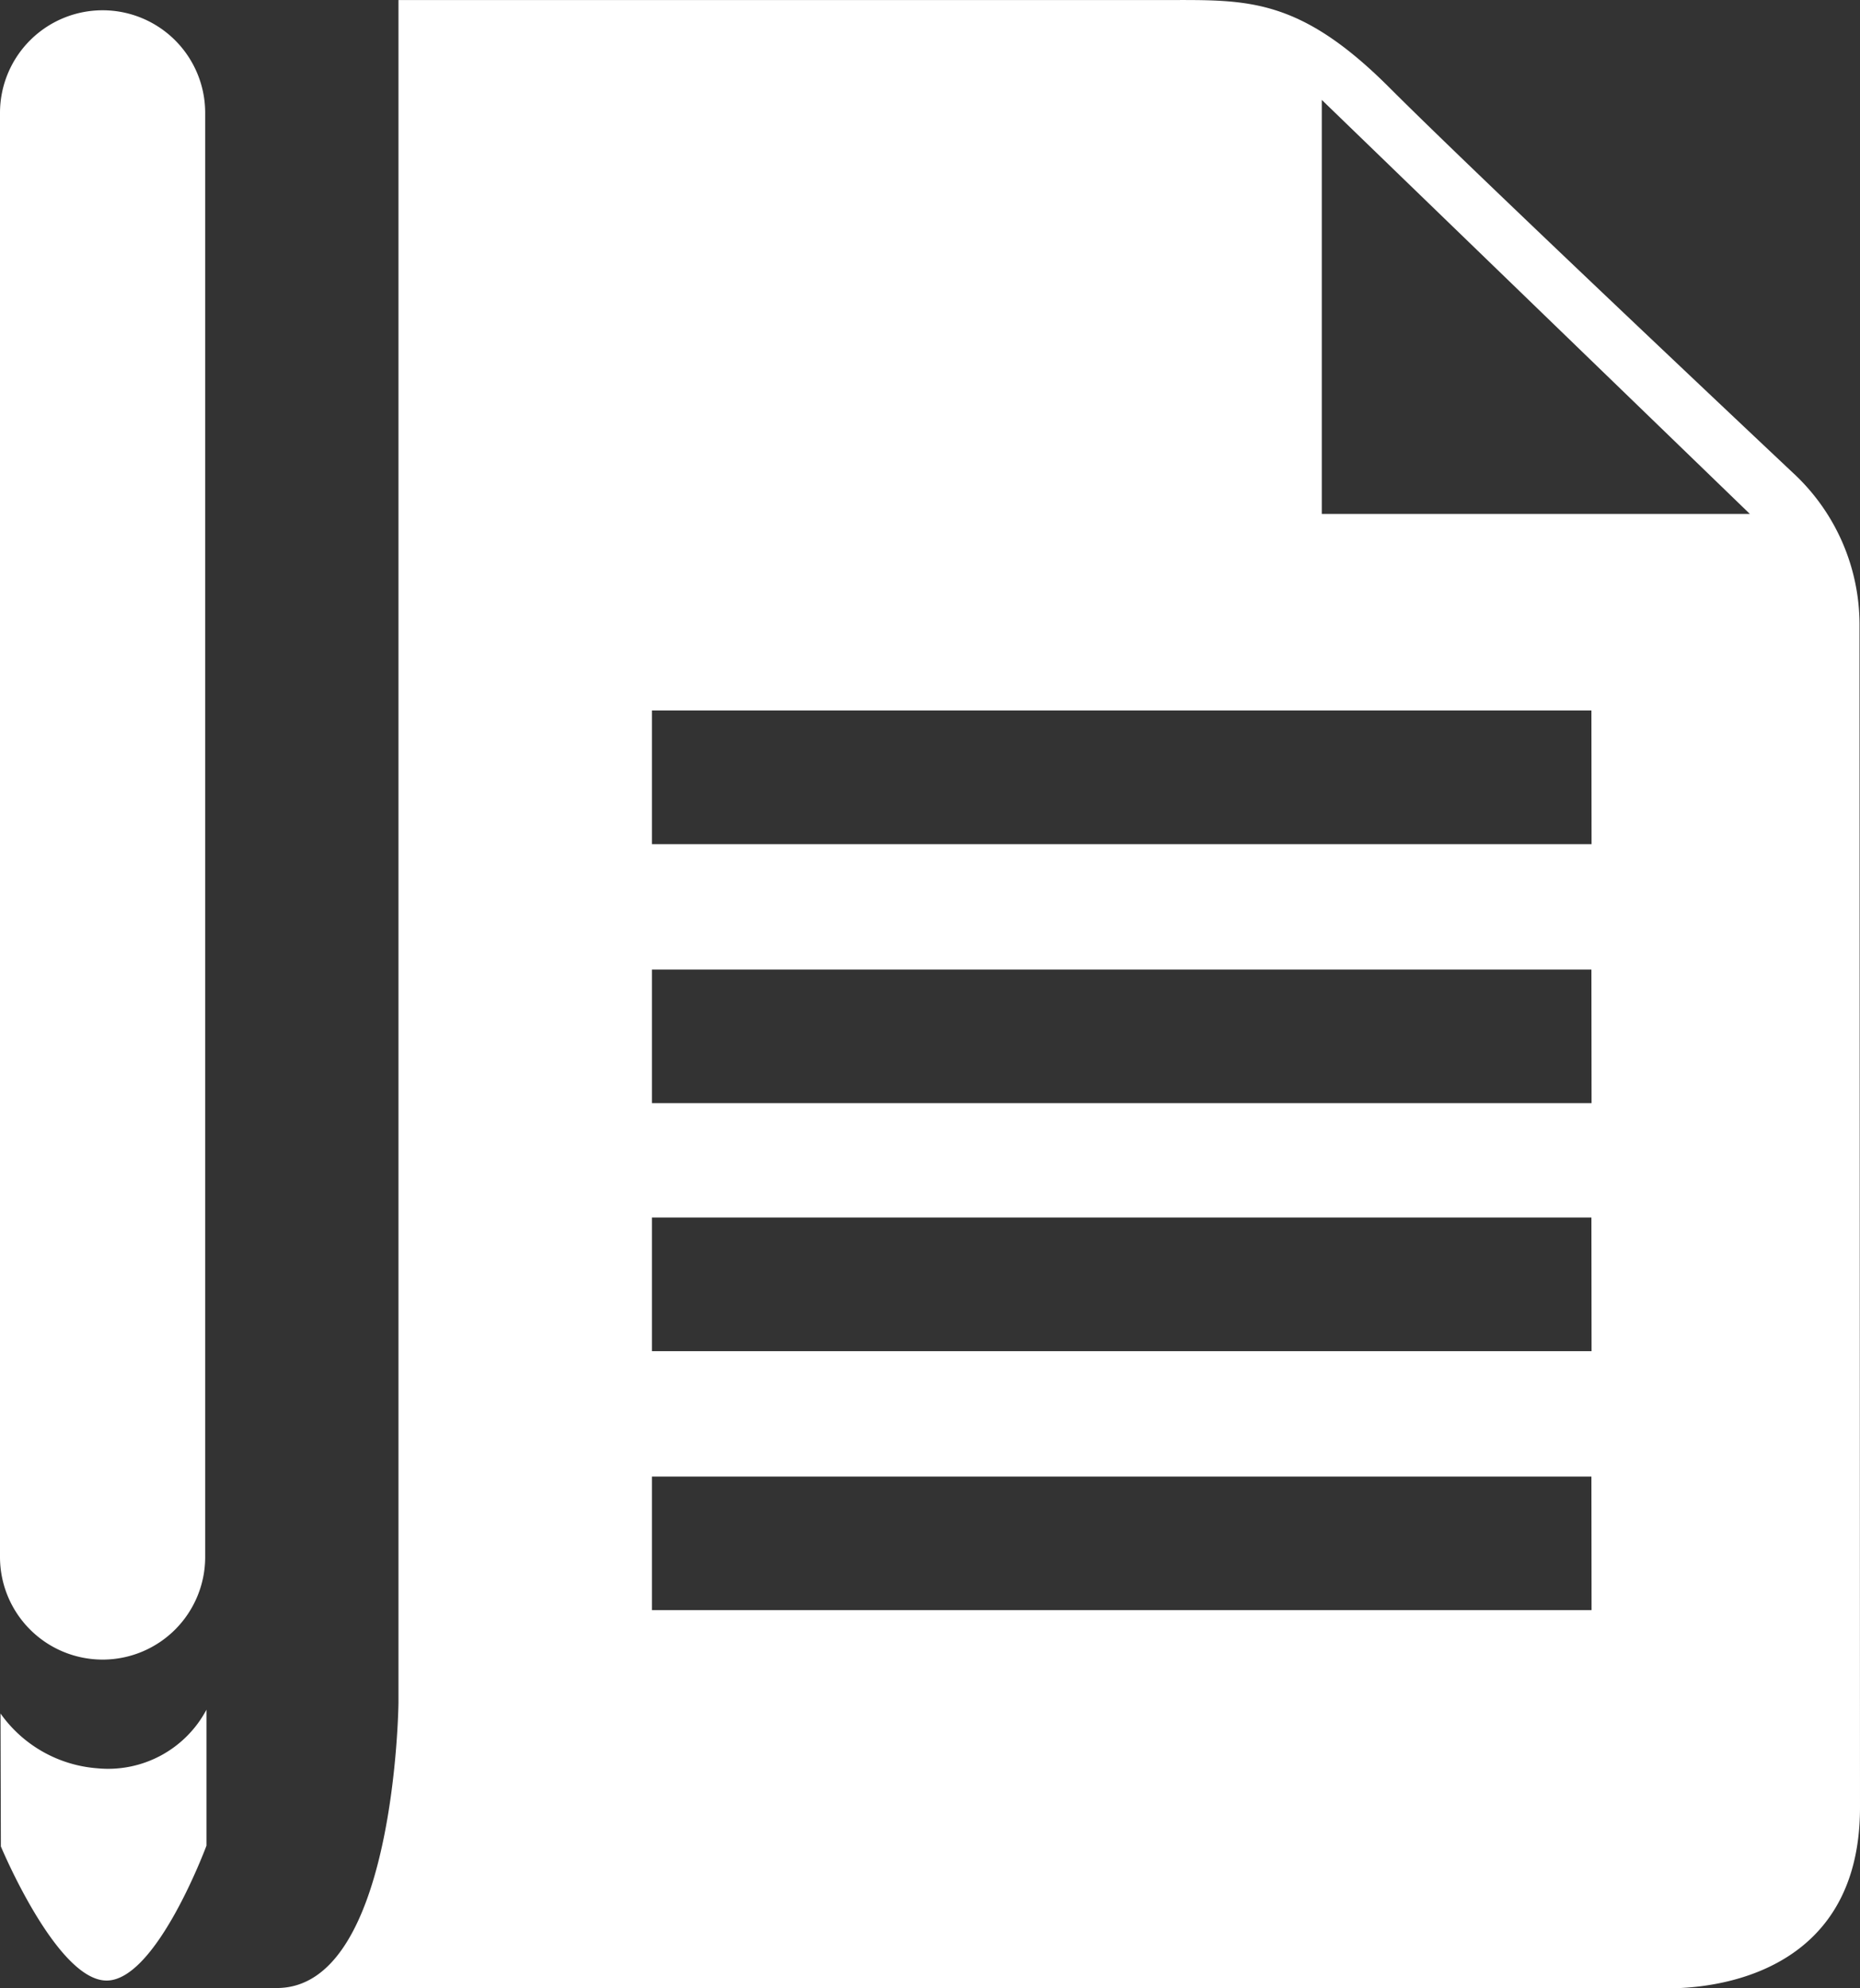
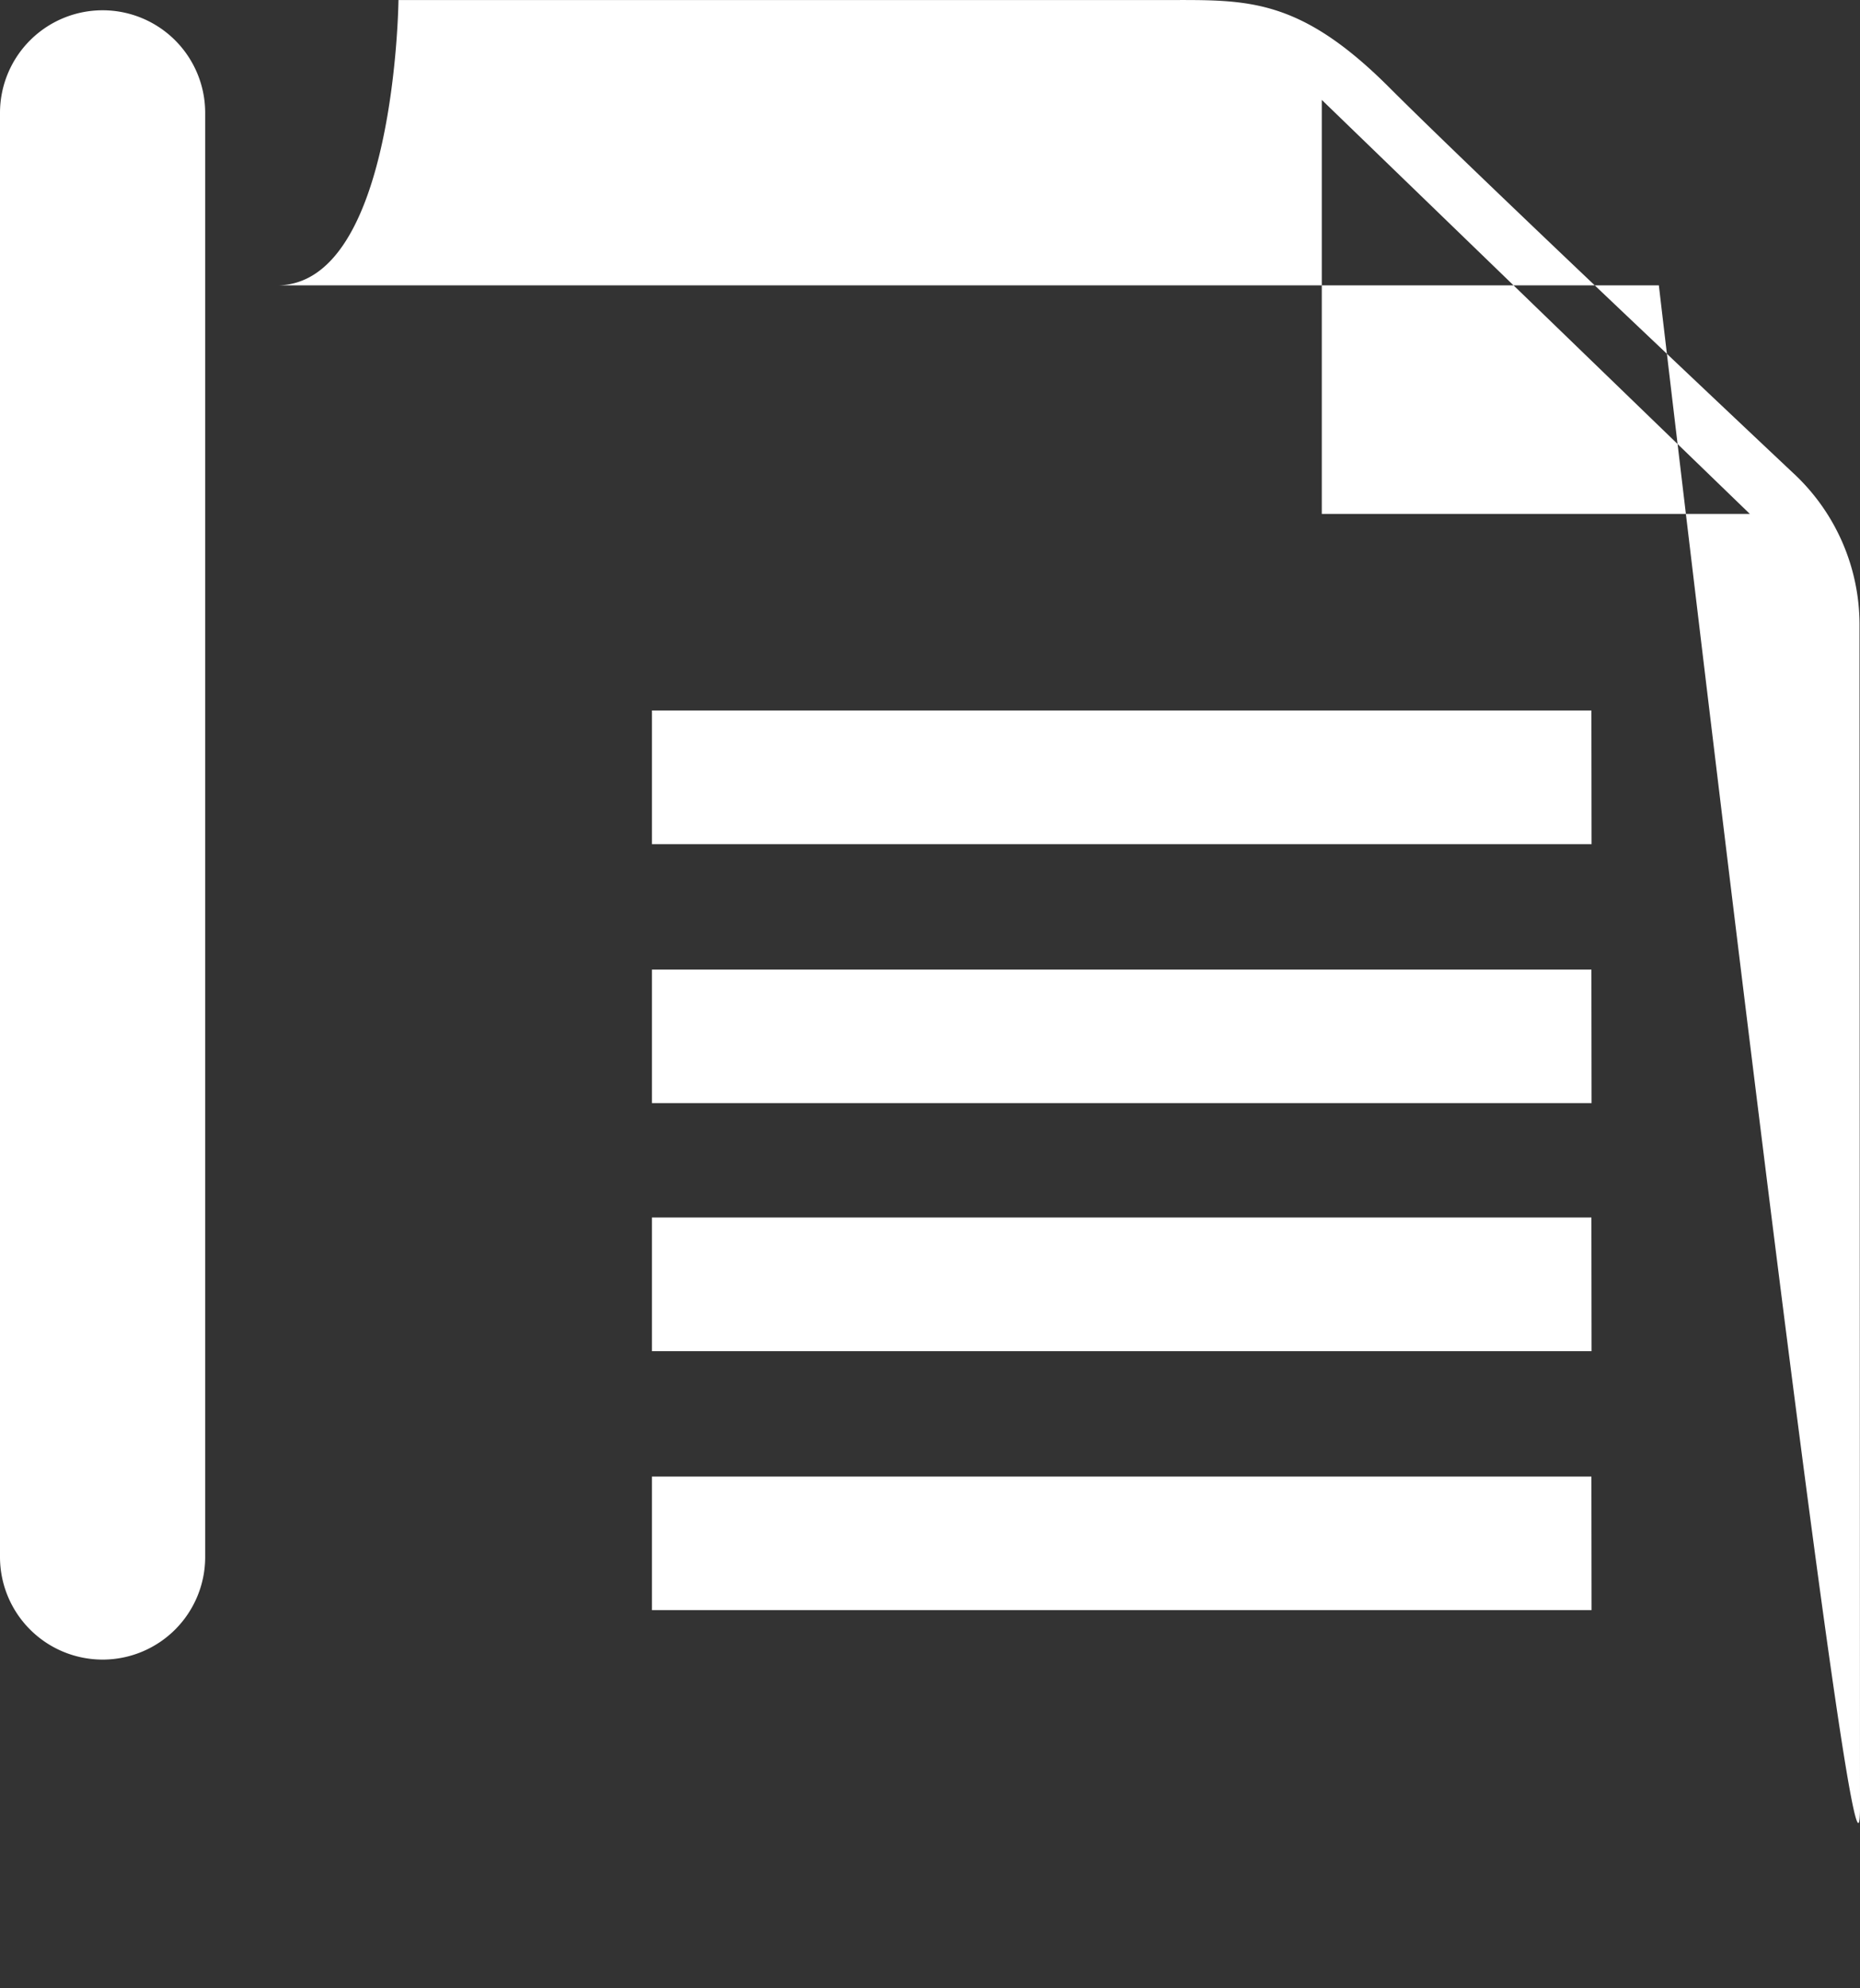
<svg xmlns="http://www.w3.org/2000/svg" id="icon_kanri" width="46.883" height="50.116" viewBox="0 0 46.883 50.116">
  <rect x="0" y="0" width="46.883" height="50.116" fill="#333333" stroke="none" />
  <g id="グループ_3" data-name="グループ 3">
-     <path id="パス_7" data-name="パス 7" d="M239.27,3712.3l-.012-29.839a5.211,5.211,0,0,0-1.677-3.8s-7.832-7.37-10.17-9.708c-2.284-2.286-3.594-2.21-5.6-2.21h-19.38v42.916s-.074,7.192-3.065,7.192H234.2S239.27,3717.239,239.27,3712.3Zm-6.766-4.973H208.82v-3.367H232.5Zm0-6.528H208.82v-3.369H232.5Zm0-6.252H208.82v-3.366H232.5Zm0-6.528H208.82v-3.369H232.5Zm-6.8-8.323V3669.26l10.789,10.435Z" transform="translate(-192.387 -3666.742)" fill="#fff" />
+     <path id="パス_7" data-name="パス 7" d="M239.27,3712.3l-.012-29.839a5.211,5.211,0,0,0-1.677-3.8s-7.832-7.37-10.17-9.708c-2.284-2.286-3.594-2.21-5.6-2.21h-19.38s-.074,7.192-3.065,7.192H234.2S239.27,3717.239,239.27,3712.3Zm-6.766-4.973H208.82v-3.367H232.5Zm0-6.528H208.82v-3.369H232.5Zm0-6.252H208.82v-3.366H232.5Zm0-6.528H208.82v-3.369H232.5Zm-6.8-8.323V3669.26l10.789,10.435Z" transform="translate(-192.387 -3666.742)" fill="#fff" />
    <path id="パス_8" data-name="パス 8" d="M197.559,3705.987a2.586,2.586,0,0,1-2.586,2.586h0a2.587,2.587,0,0,1-2.586-2.586v-36.4a2.587,2.587,0,0,1,2.586-2.586h0a2.586,2.586,0,0,1,2.586,2.586Z" transform="translate(-192.387 -3666.742)" fill="#fff" />
-     <path id="パス_9" data-name="パス 9" d="M192.4,3709.932a3.293,3.293,0,0,0,2.433,1.38,2.808,2.808,0,0,0,2.758-1.476v3.427s-1.259,3.4-2.517,3.4-2.665-3.381-2.665-3.381Z" transform="translate(-192.387 -3666.742)" fill="#fff" />
  </g>
</svg>